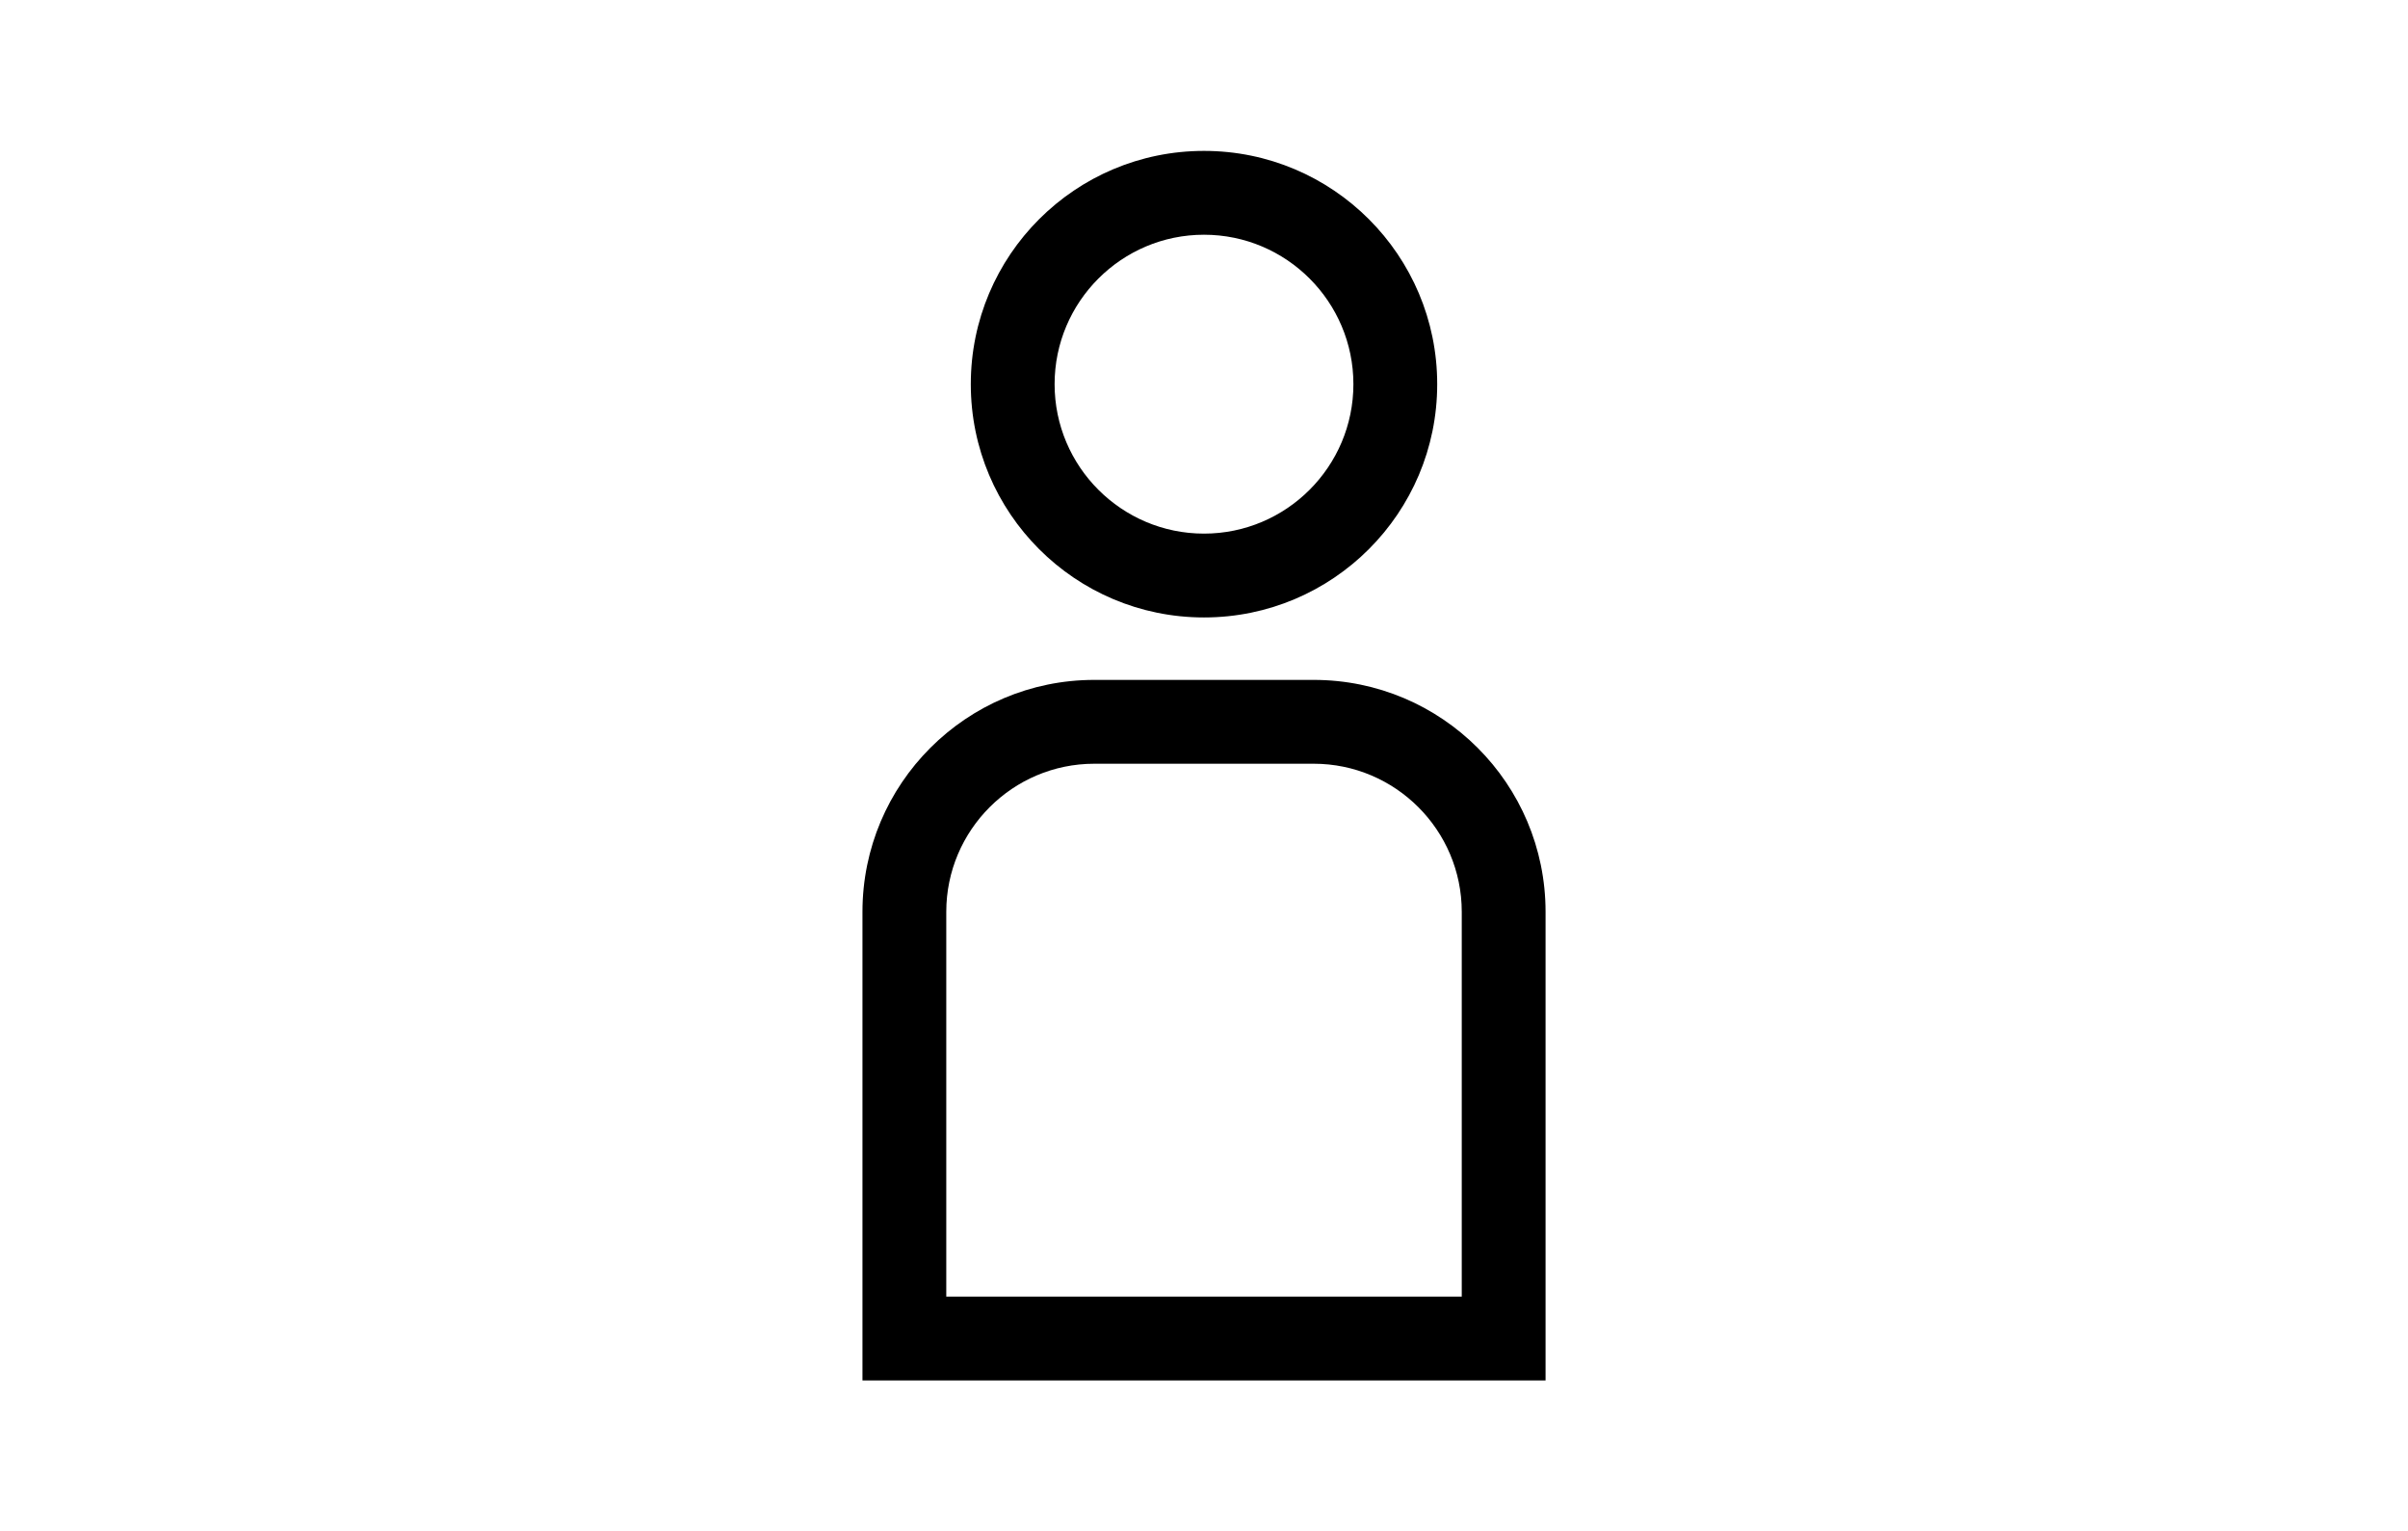
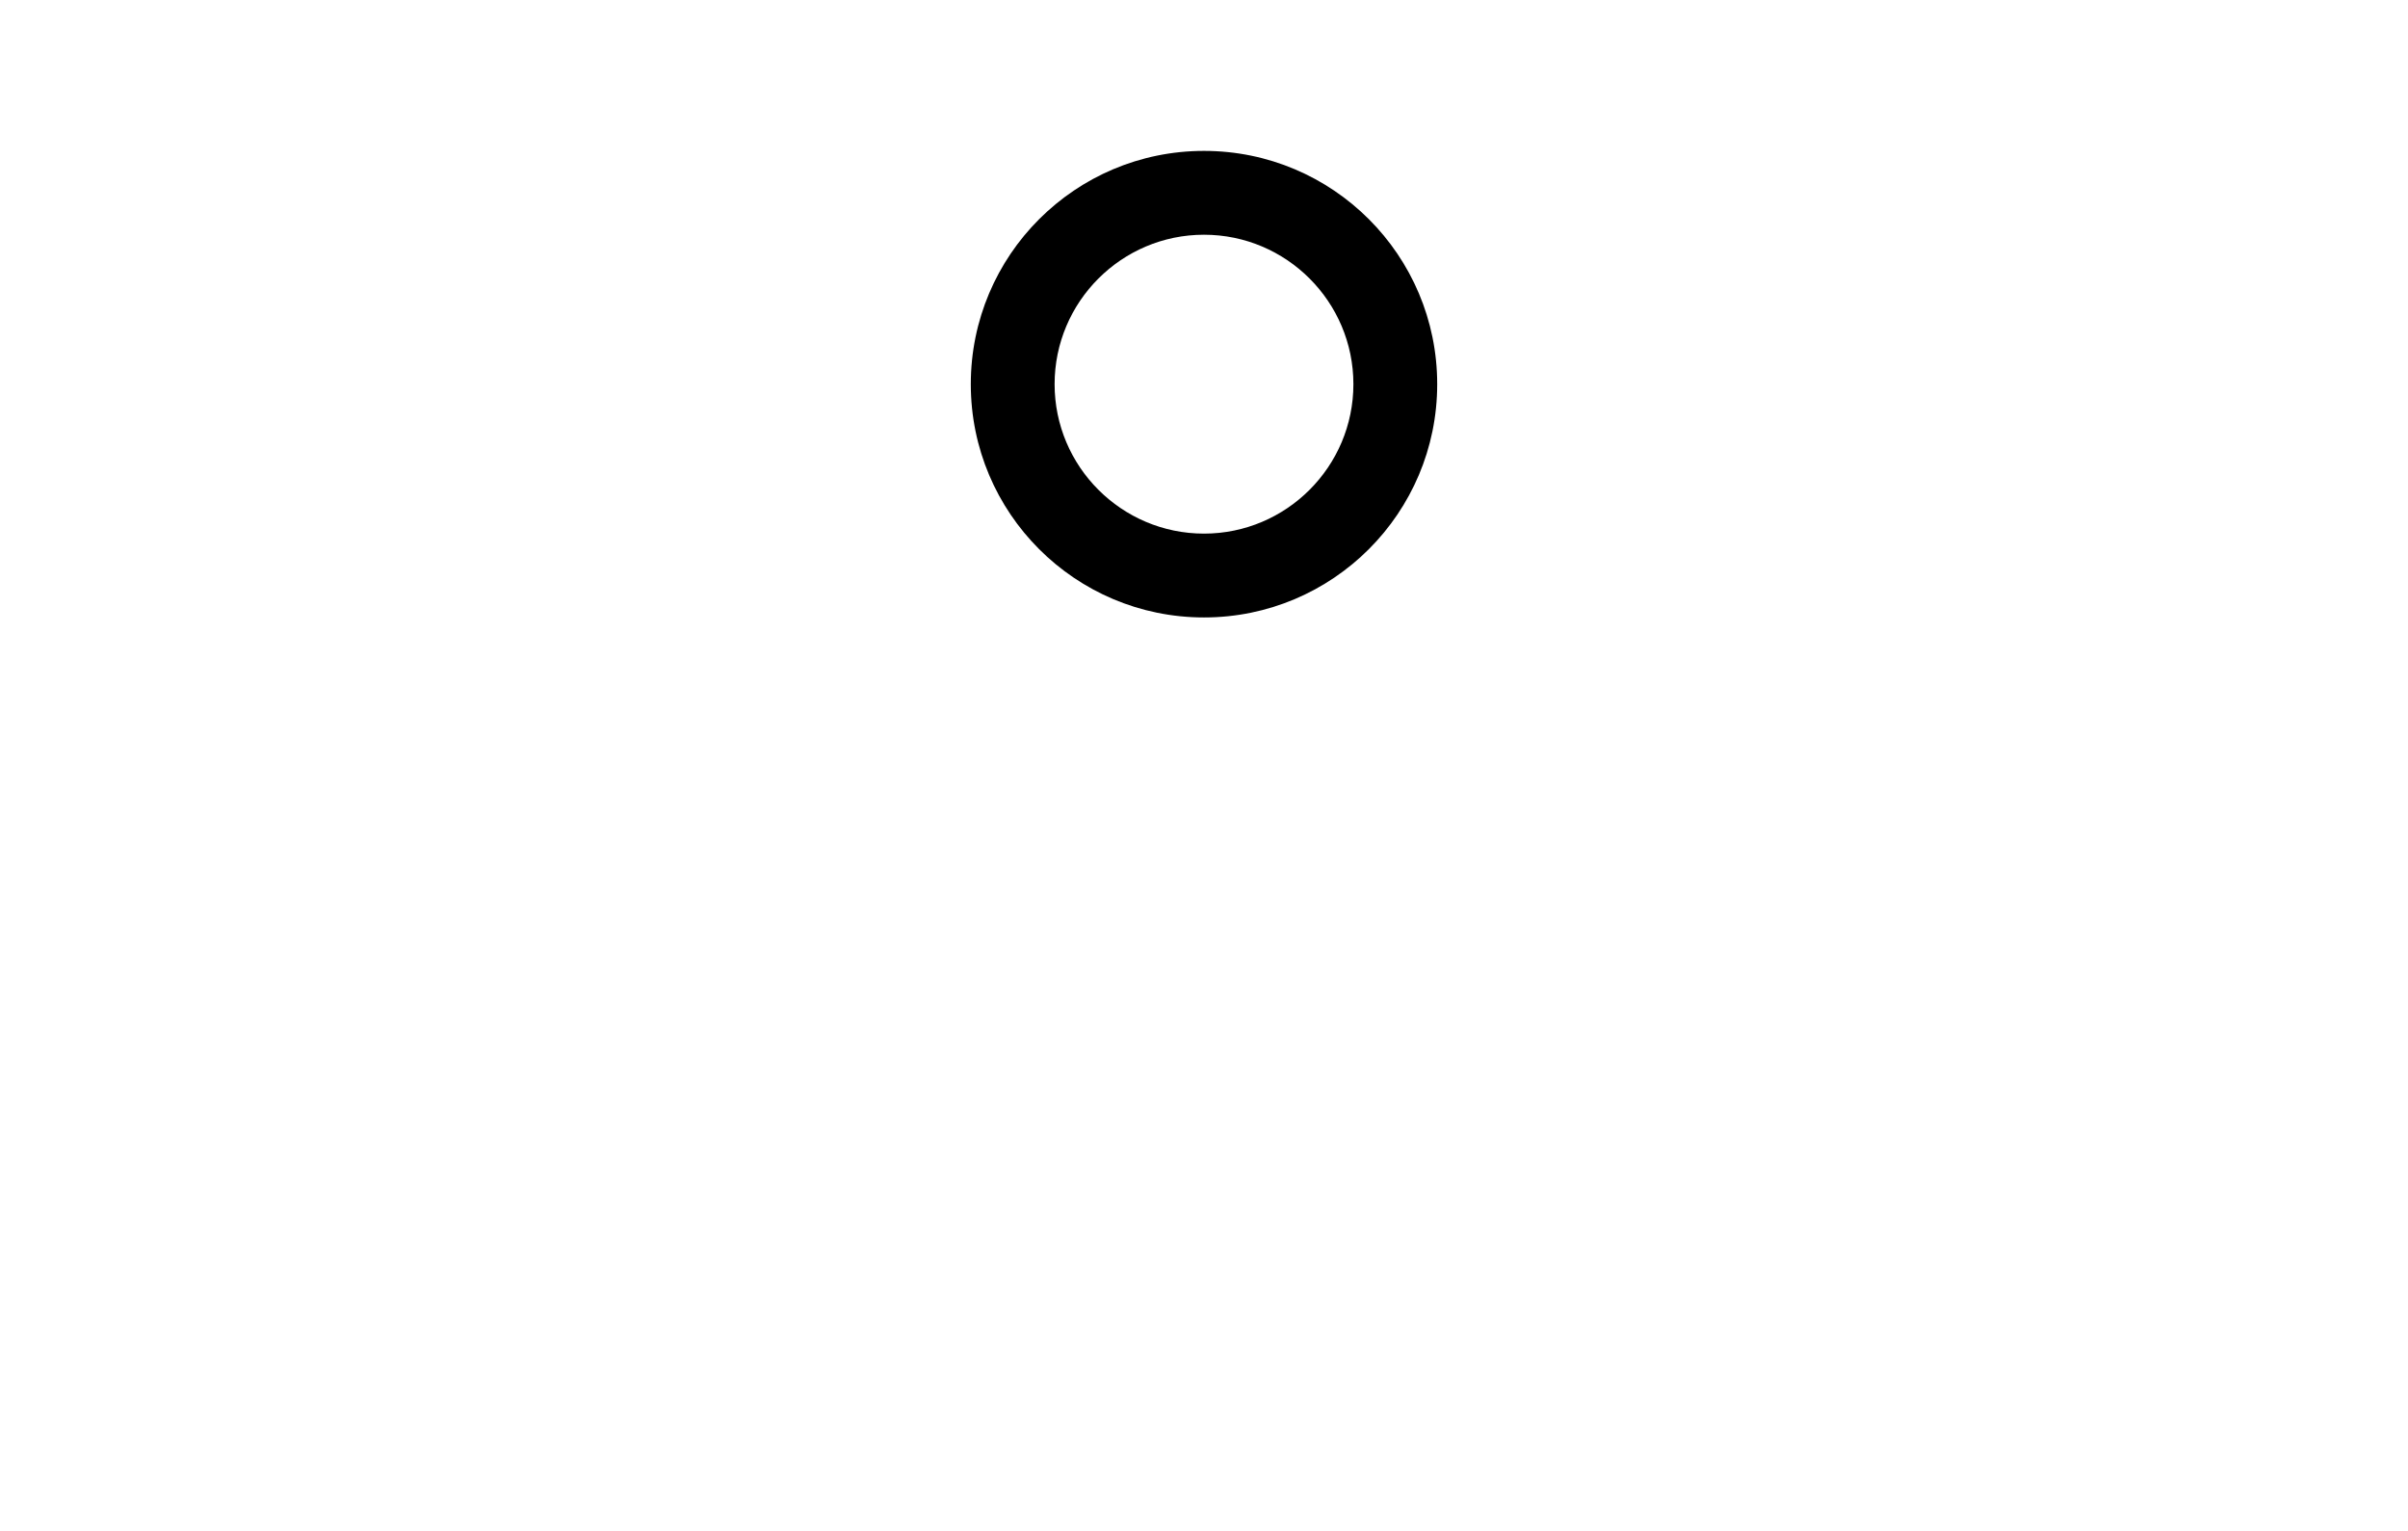
<svg xmlns="http://www.w3.org/2000/svg" id="Livello_1" x="0px" y="0px" viewBox="0 0 862 548" style="enable-background:new 0 0 862 548;" xml:space="preserve">
  <g>
    <g>
      <path d="M431,84c29.49,0,53.48,23.99,53.48,53.48c0,29.49-23.99,53.48-53.48,53.48s-53.48-23.99-53.48-53.48   C377.52,107.99,401.51,84,431,84 M431,54c-46.11,0-83.48,37.38-83.48,83.48c0,46.11,37.38,83.48,83.48,83.48   s83.48-37.38,83.48-83.48C514.48,91.38,477.11,54,431,54L431,54z" />
    </g>
    <g>
-       <path d="M470.27,273.31c29.22,0,53,23.77,53,53V464H338.74V326.31c0-29.22,23.77-53,53-53H470.27 M470.27,243.31h-78.53   c-45.84,0-83,37.16-83,83V494h244.53V326.31C553.26,280.47,516.11,243.31,470.27,243.31L470.27,243.31z" />
-     </g>
+       </g>
  </g>
</svg>